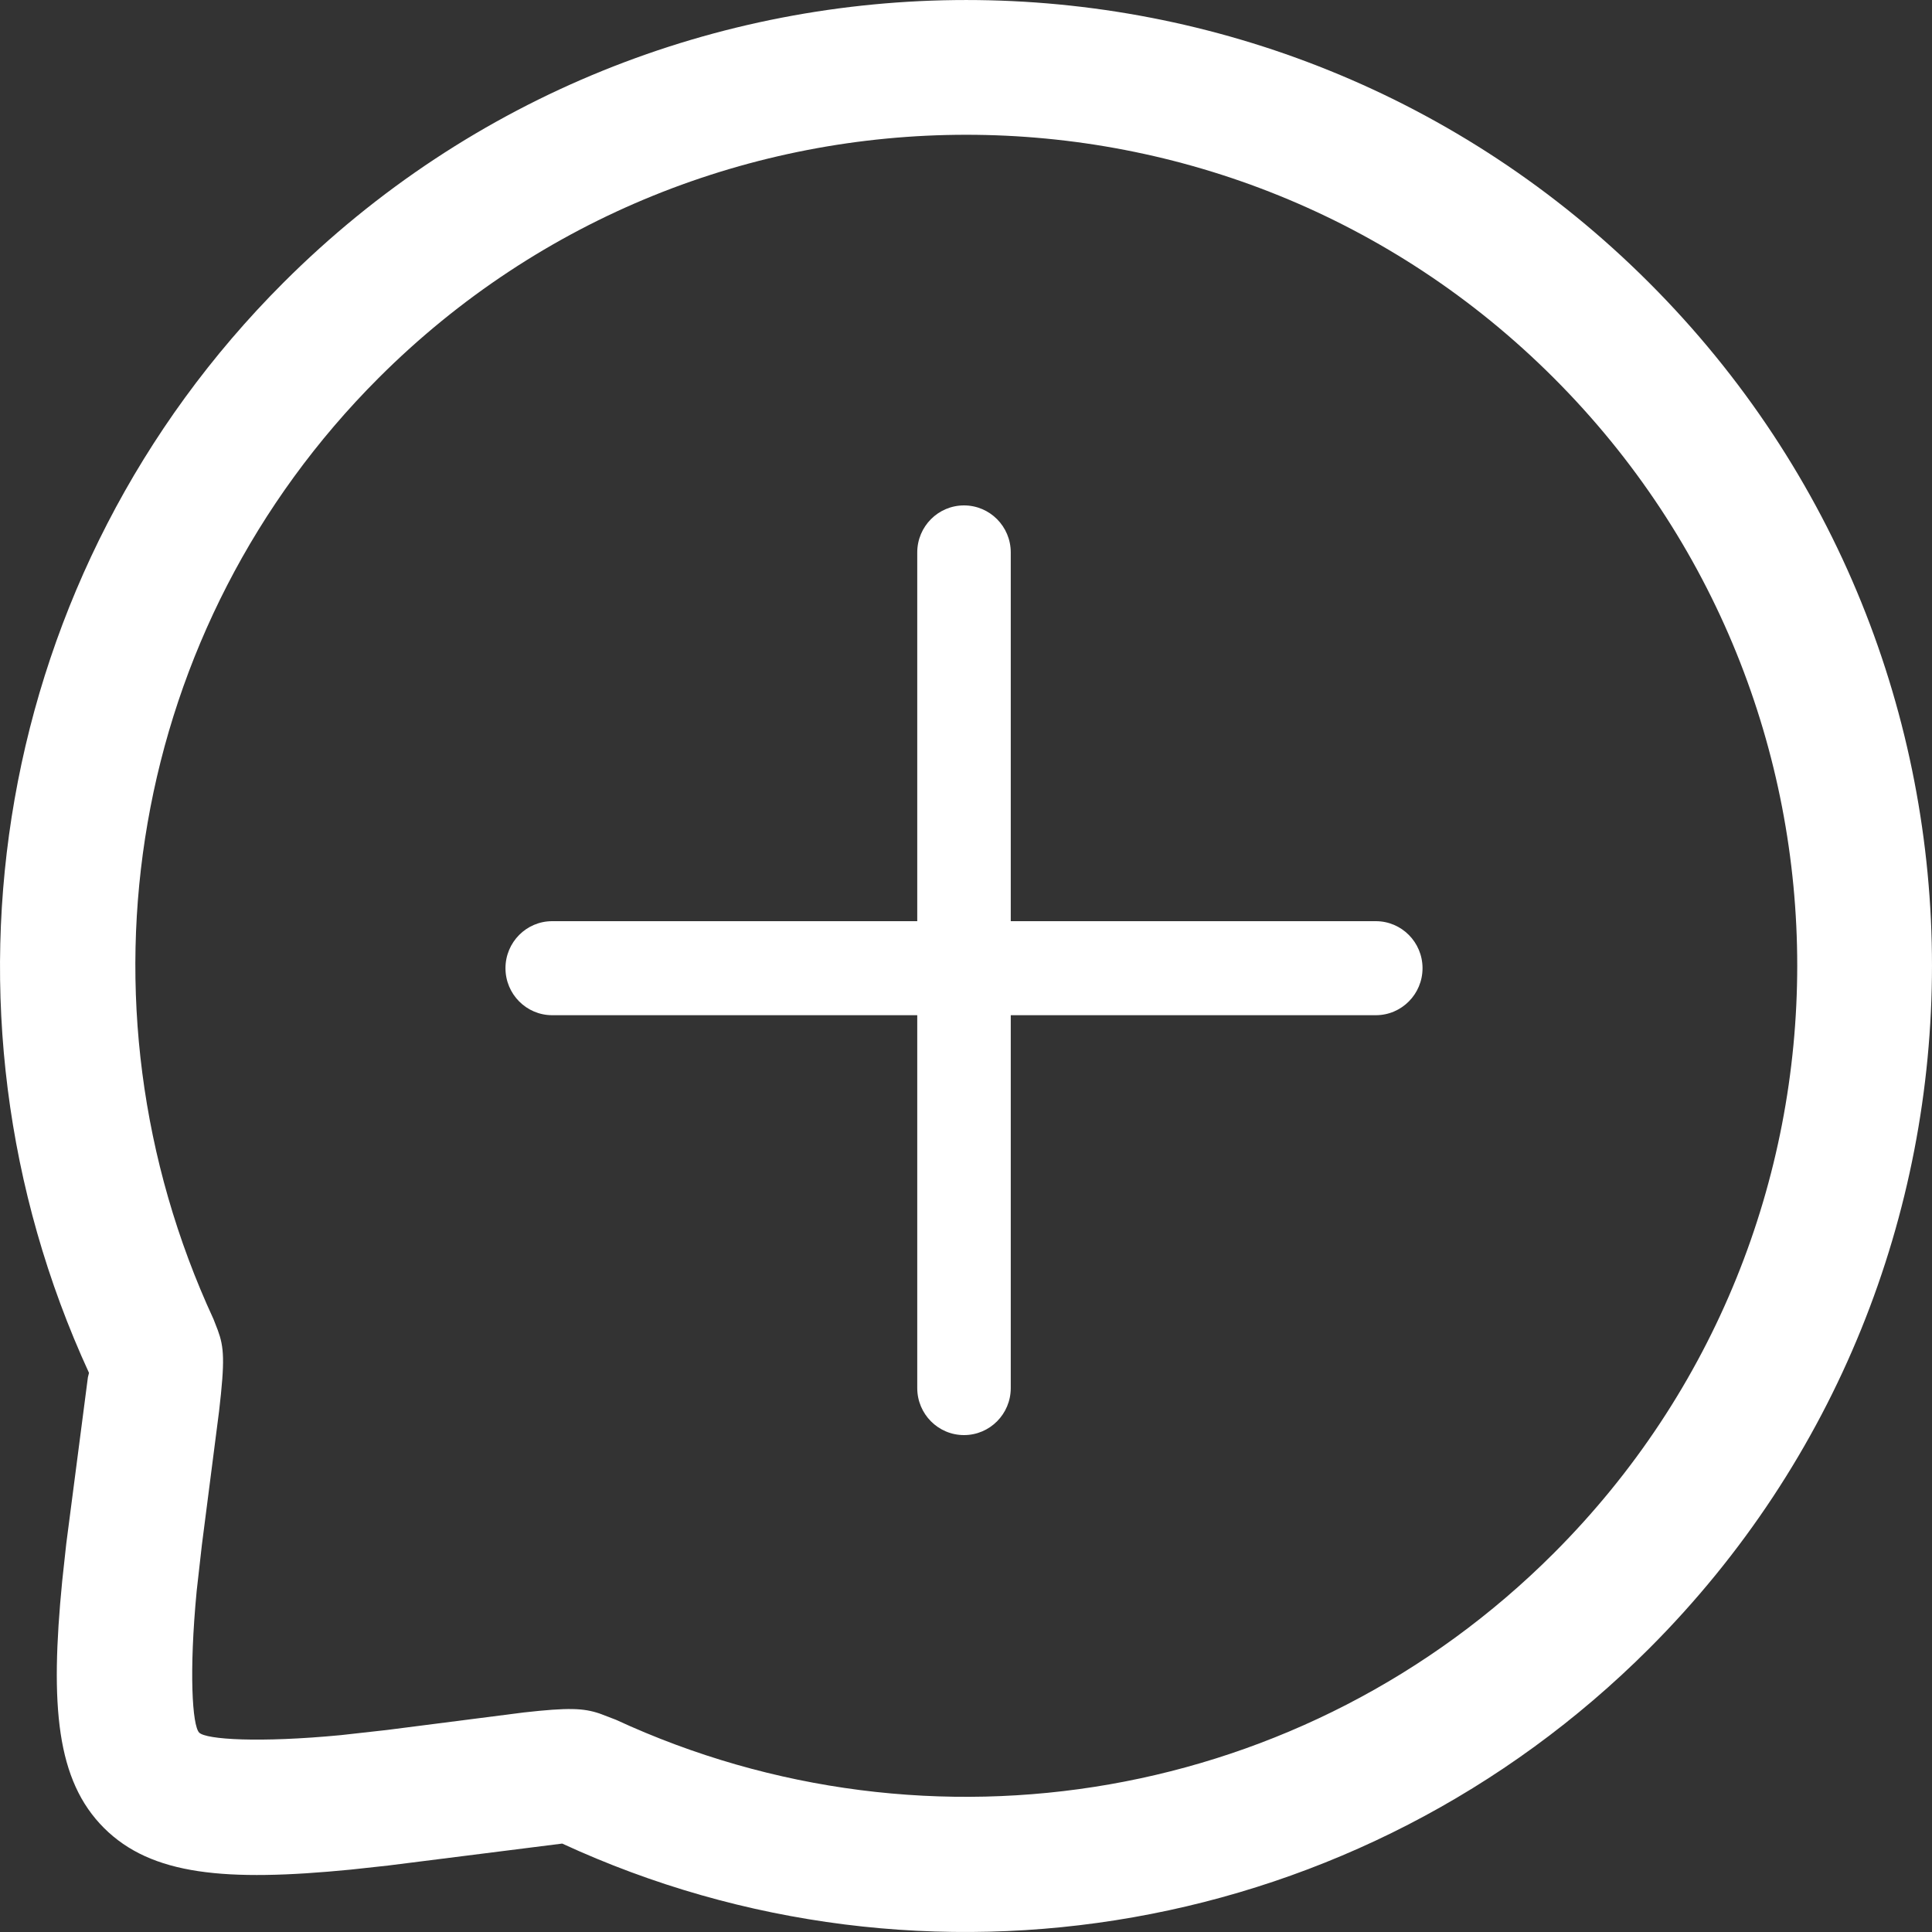
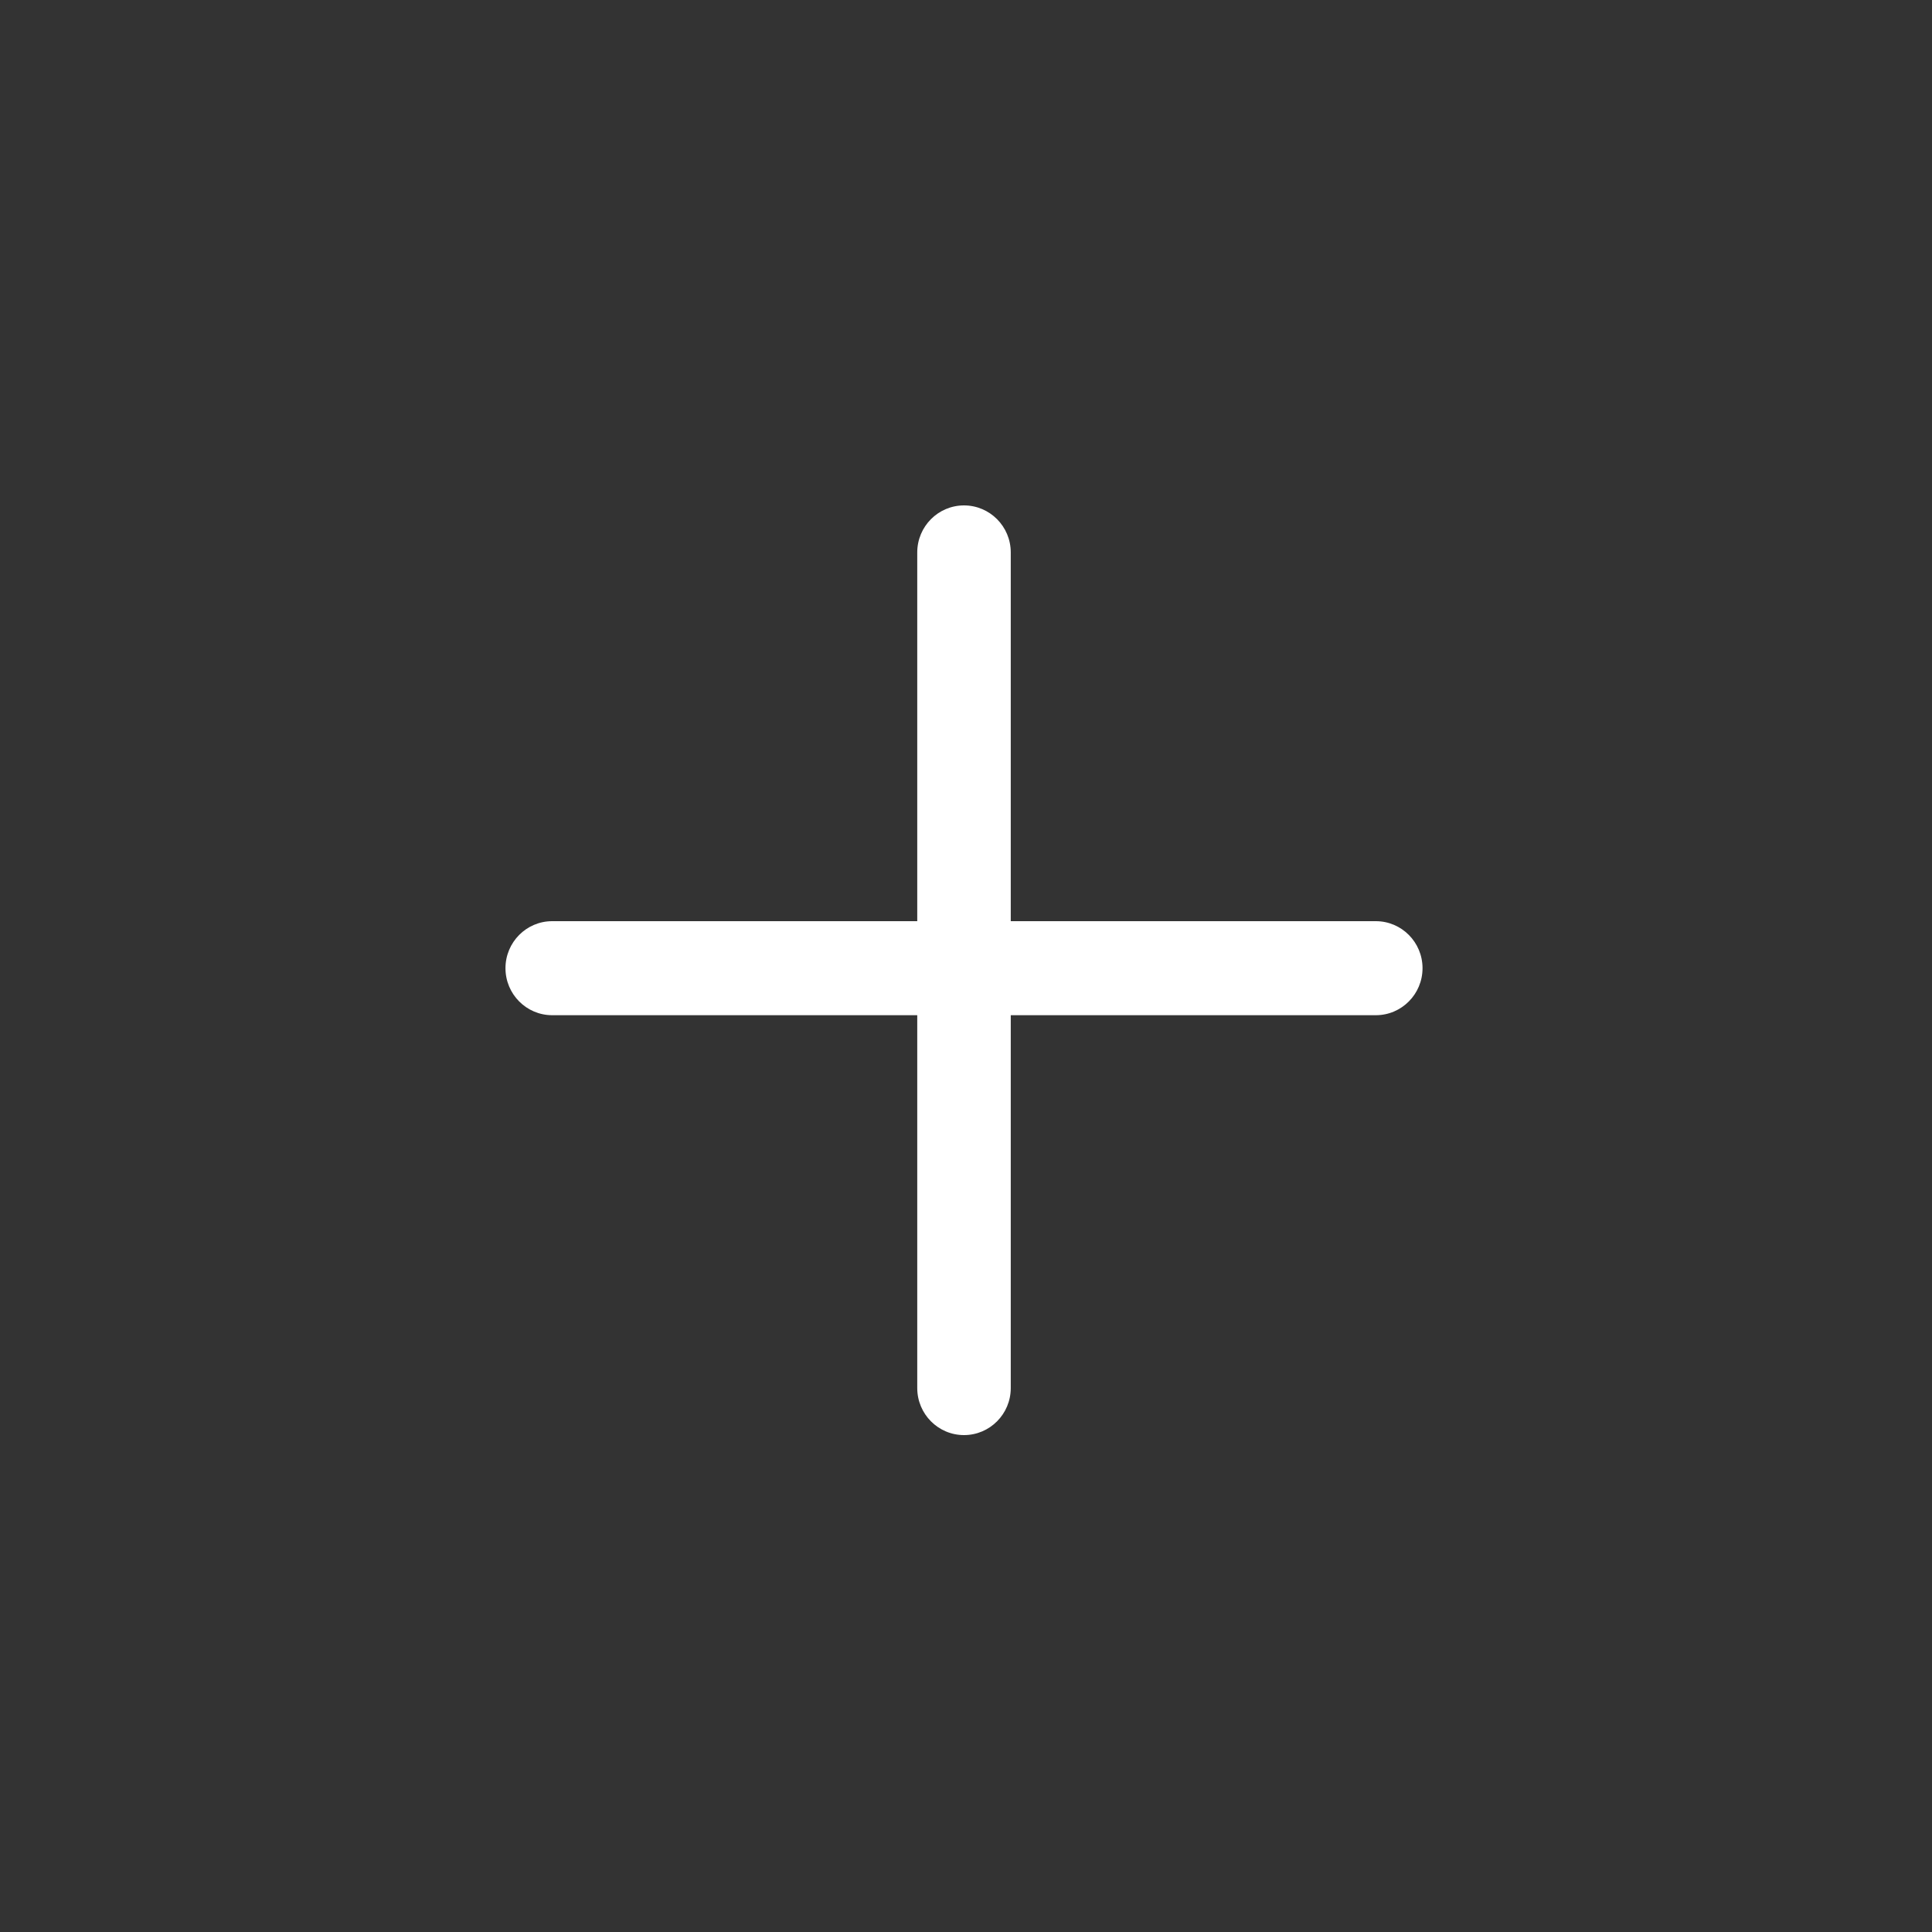
<svg xmlns="http://www.w3.org/2000/svg" width="30" height="30" viewBox="0 0 30 30" fill="none">
  <rect x="0" y="0" width="30" height="30" fill="#333333" stroke="none" />
-   <path fill-rule="evenodd" clip-rule="evenodd" d="M25.608 25.598C31.462 19.743 31.466 10.247 25.607 4.39C19.756 -1.463 10.251 -1.463 4.4 4.39C-0.091 8.879 -1.231 15.64 1.382 21.318L1.365 21.386L1.029 23.97L0.966 24.549C0.775 26.494 0.877 27.647 1.614 28.384C2.351 29.12 3.503 29.222 5.449 29.031L6.027 28.968L8.73 28.627C14.36 31.227 21.118 30.089 25.608 25.598ZM3.315 20.483C1.034 15.551 2.014 9.733 5.879 5.869C10.914 0.834 19.093 0.834 24.127 5.869C29.169 10.909 29.166 19.08 24.127 24.118C20.264 27.983 14.448 28.963 9.563 26.704L9.309 26.607C9.058 26.523 8.83 26.513 8.133 26.591L6.009 26.863L5.293 26.943C4.028 27.064 3.201 27.012 3.093 26.904C2.986 26.796 2.933 25.97 3.054 24.704L3.135 23.988L3.402 21.911C3.494 21.119 3.479 20.92 3.382 20.655L3.315 20.483Z" fill="white" />
  <path fill-rule="evenodd" clip-rule="evenodd" d="M15.695 8.578C15.695 8.175 15.37 7.848 14.969 7.848C14.568 7.848 14.243 8.175 14.243 8.578V14.304H8.574C8.174 14.304 7.849 14.631 7.849 15.034C7.849 15.437 8.174 15.764 8.574 15.764H14.243V21.554C14.243 21.957 14.568 22.284 14.969 22.284C15.37 22.284 15.695 21.957 15.695 21.554V15.764H21.364C21.764 15.764 22.089 15.437 22.089 15.034C22.089 14.631 21.764 14.304 21.364 14.304H15.695V8.578Z" fill="white" />
</svg>